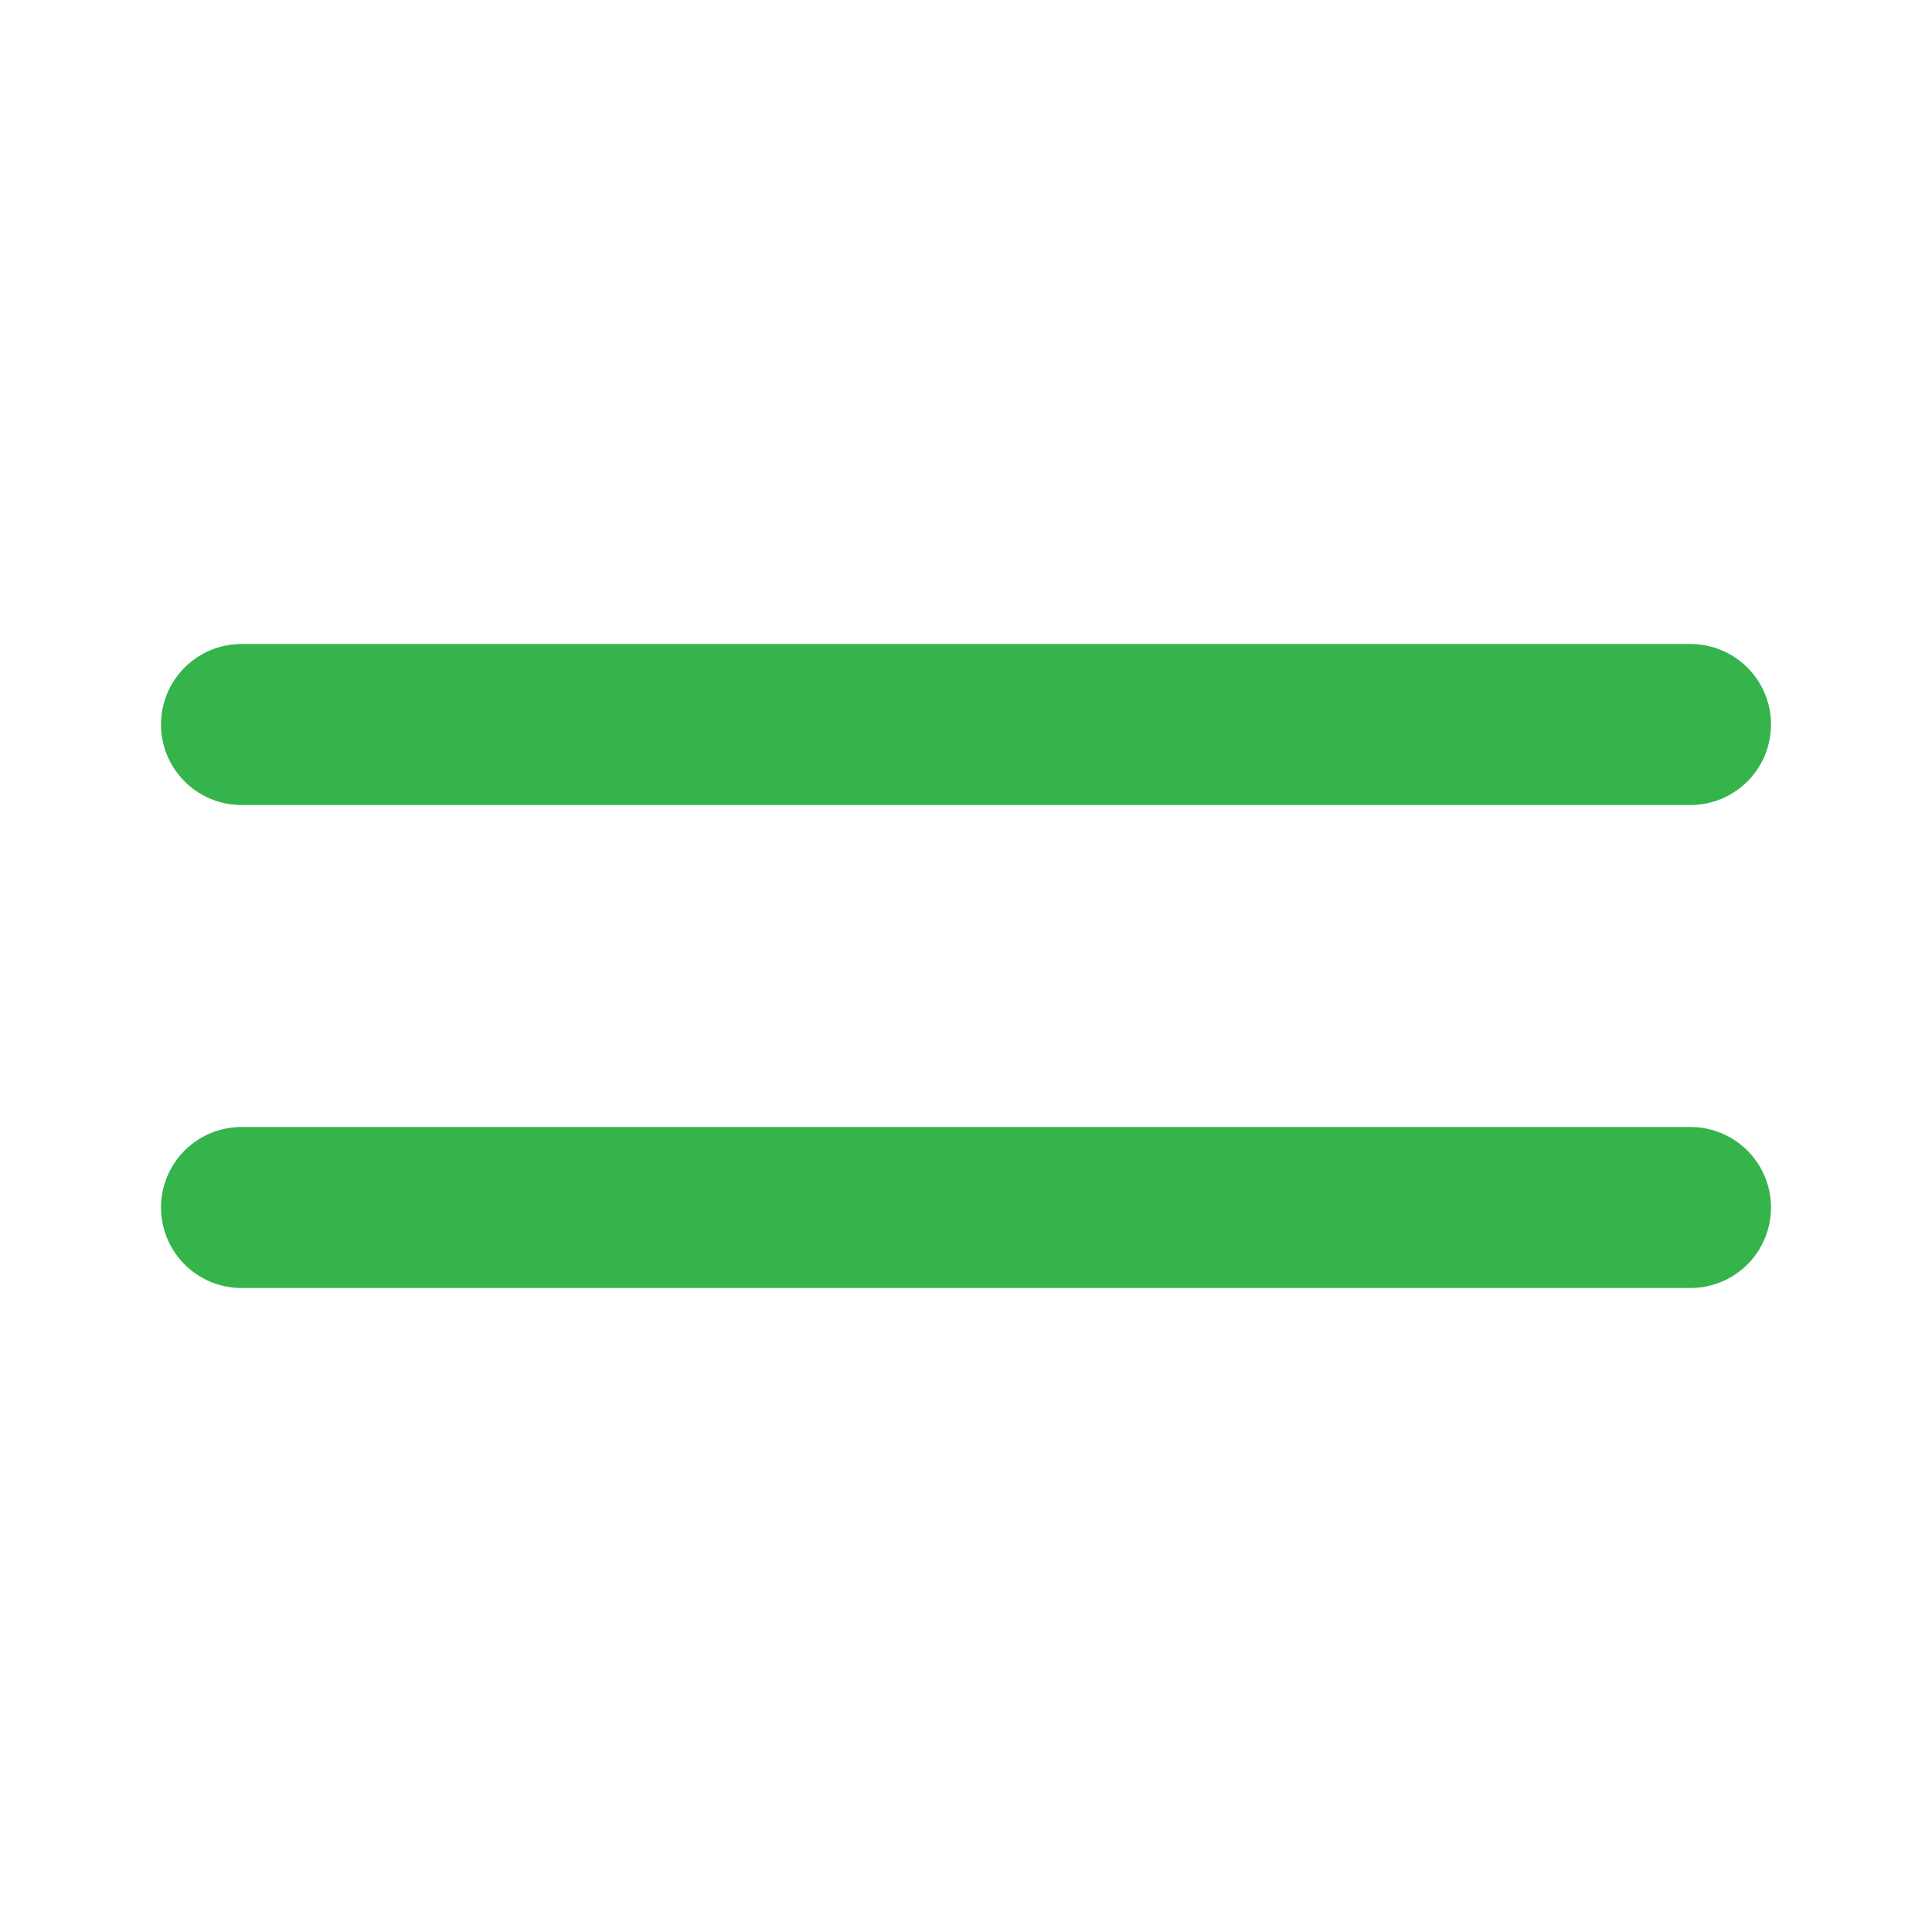
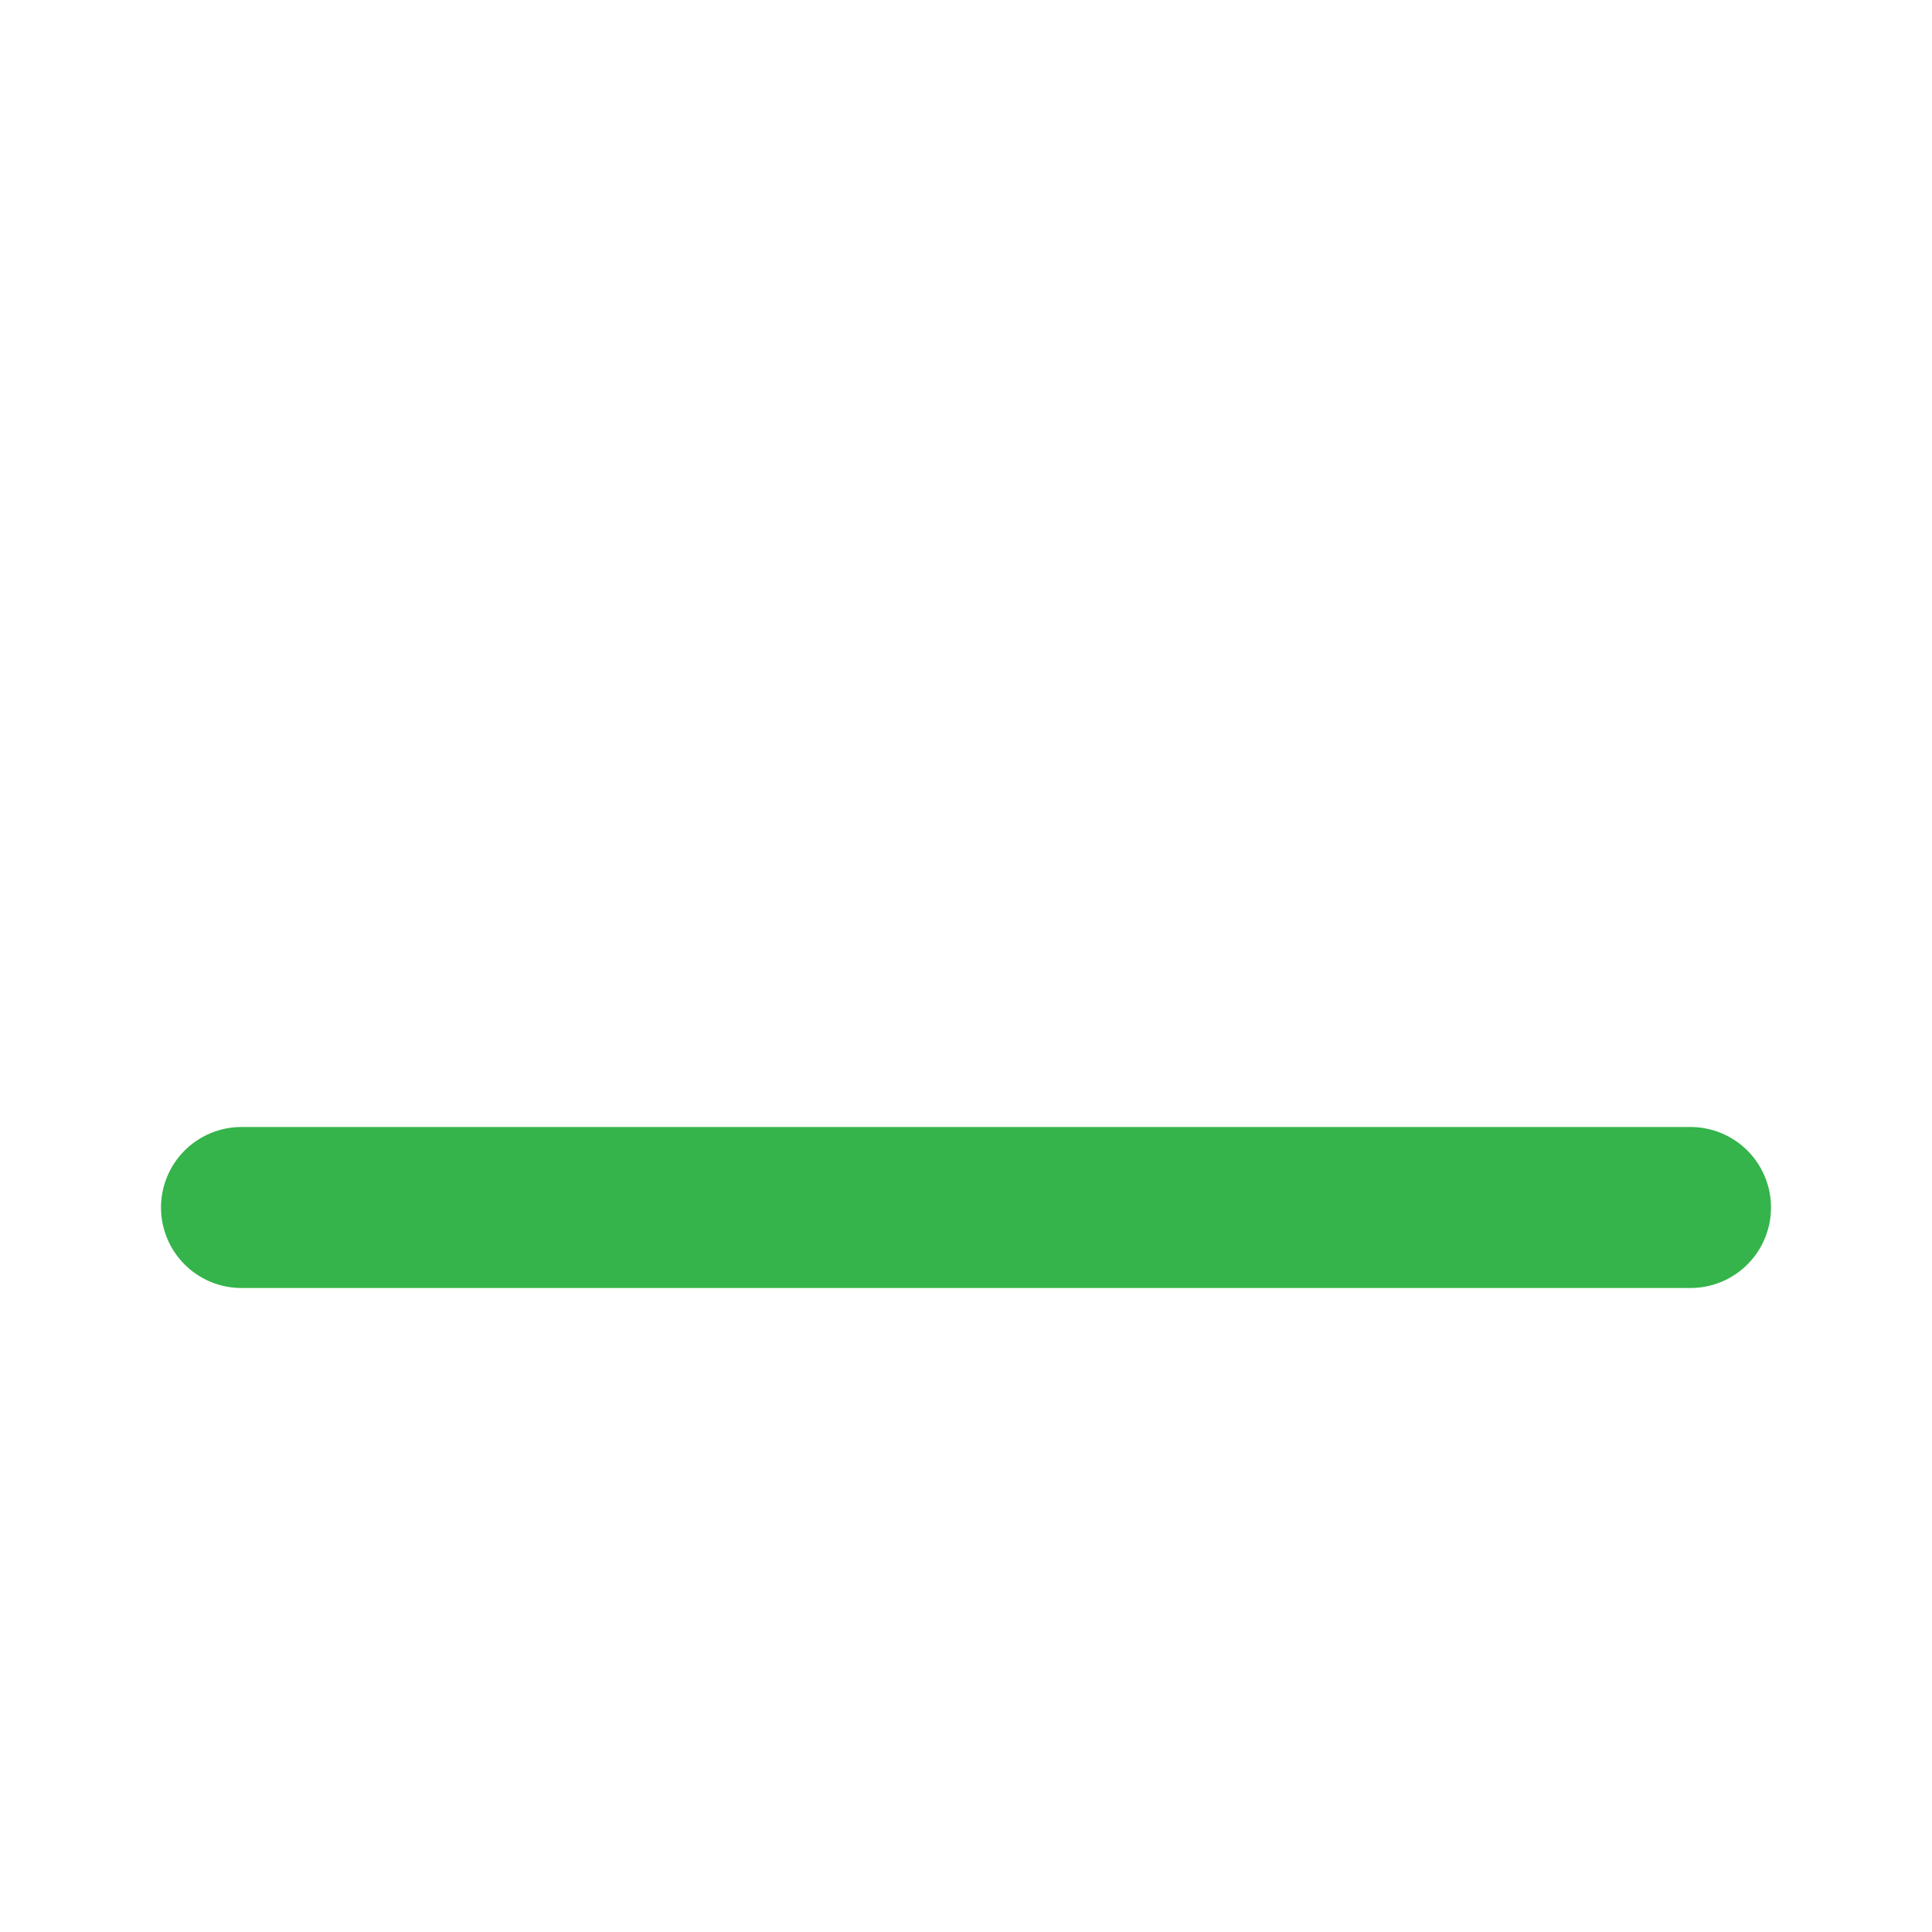
<svg xmlns="http://www.w3.org/2000/svg" width="101px" height="101px" viewBox="0 0 24.00 24.00" fill="none">
  <g id="SVGRepo_bgCarrier" stroke-width="0" />
  <g id="SVGRepo_tracerCarrier" stroke-linecap="round" stroke-linejoin="round" />
  <g id="SVGRepo_iconCarrier">
    <g id="Menu / Menu_Duo_LG">
-       <path id="Vector" d="M3 15H21M3 9H21" stroke="#34B44A" stroke-width="2" stroke-linecap="round" stroke-linejoin="round" />
+       <path id="Vector" d="M3 15H21M3 9" stroke="#34B44A" stroke-width="2" stroke-linecap="round" stroke-linejoin="round" />
    </g>
  </g>
</svg>